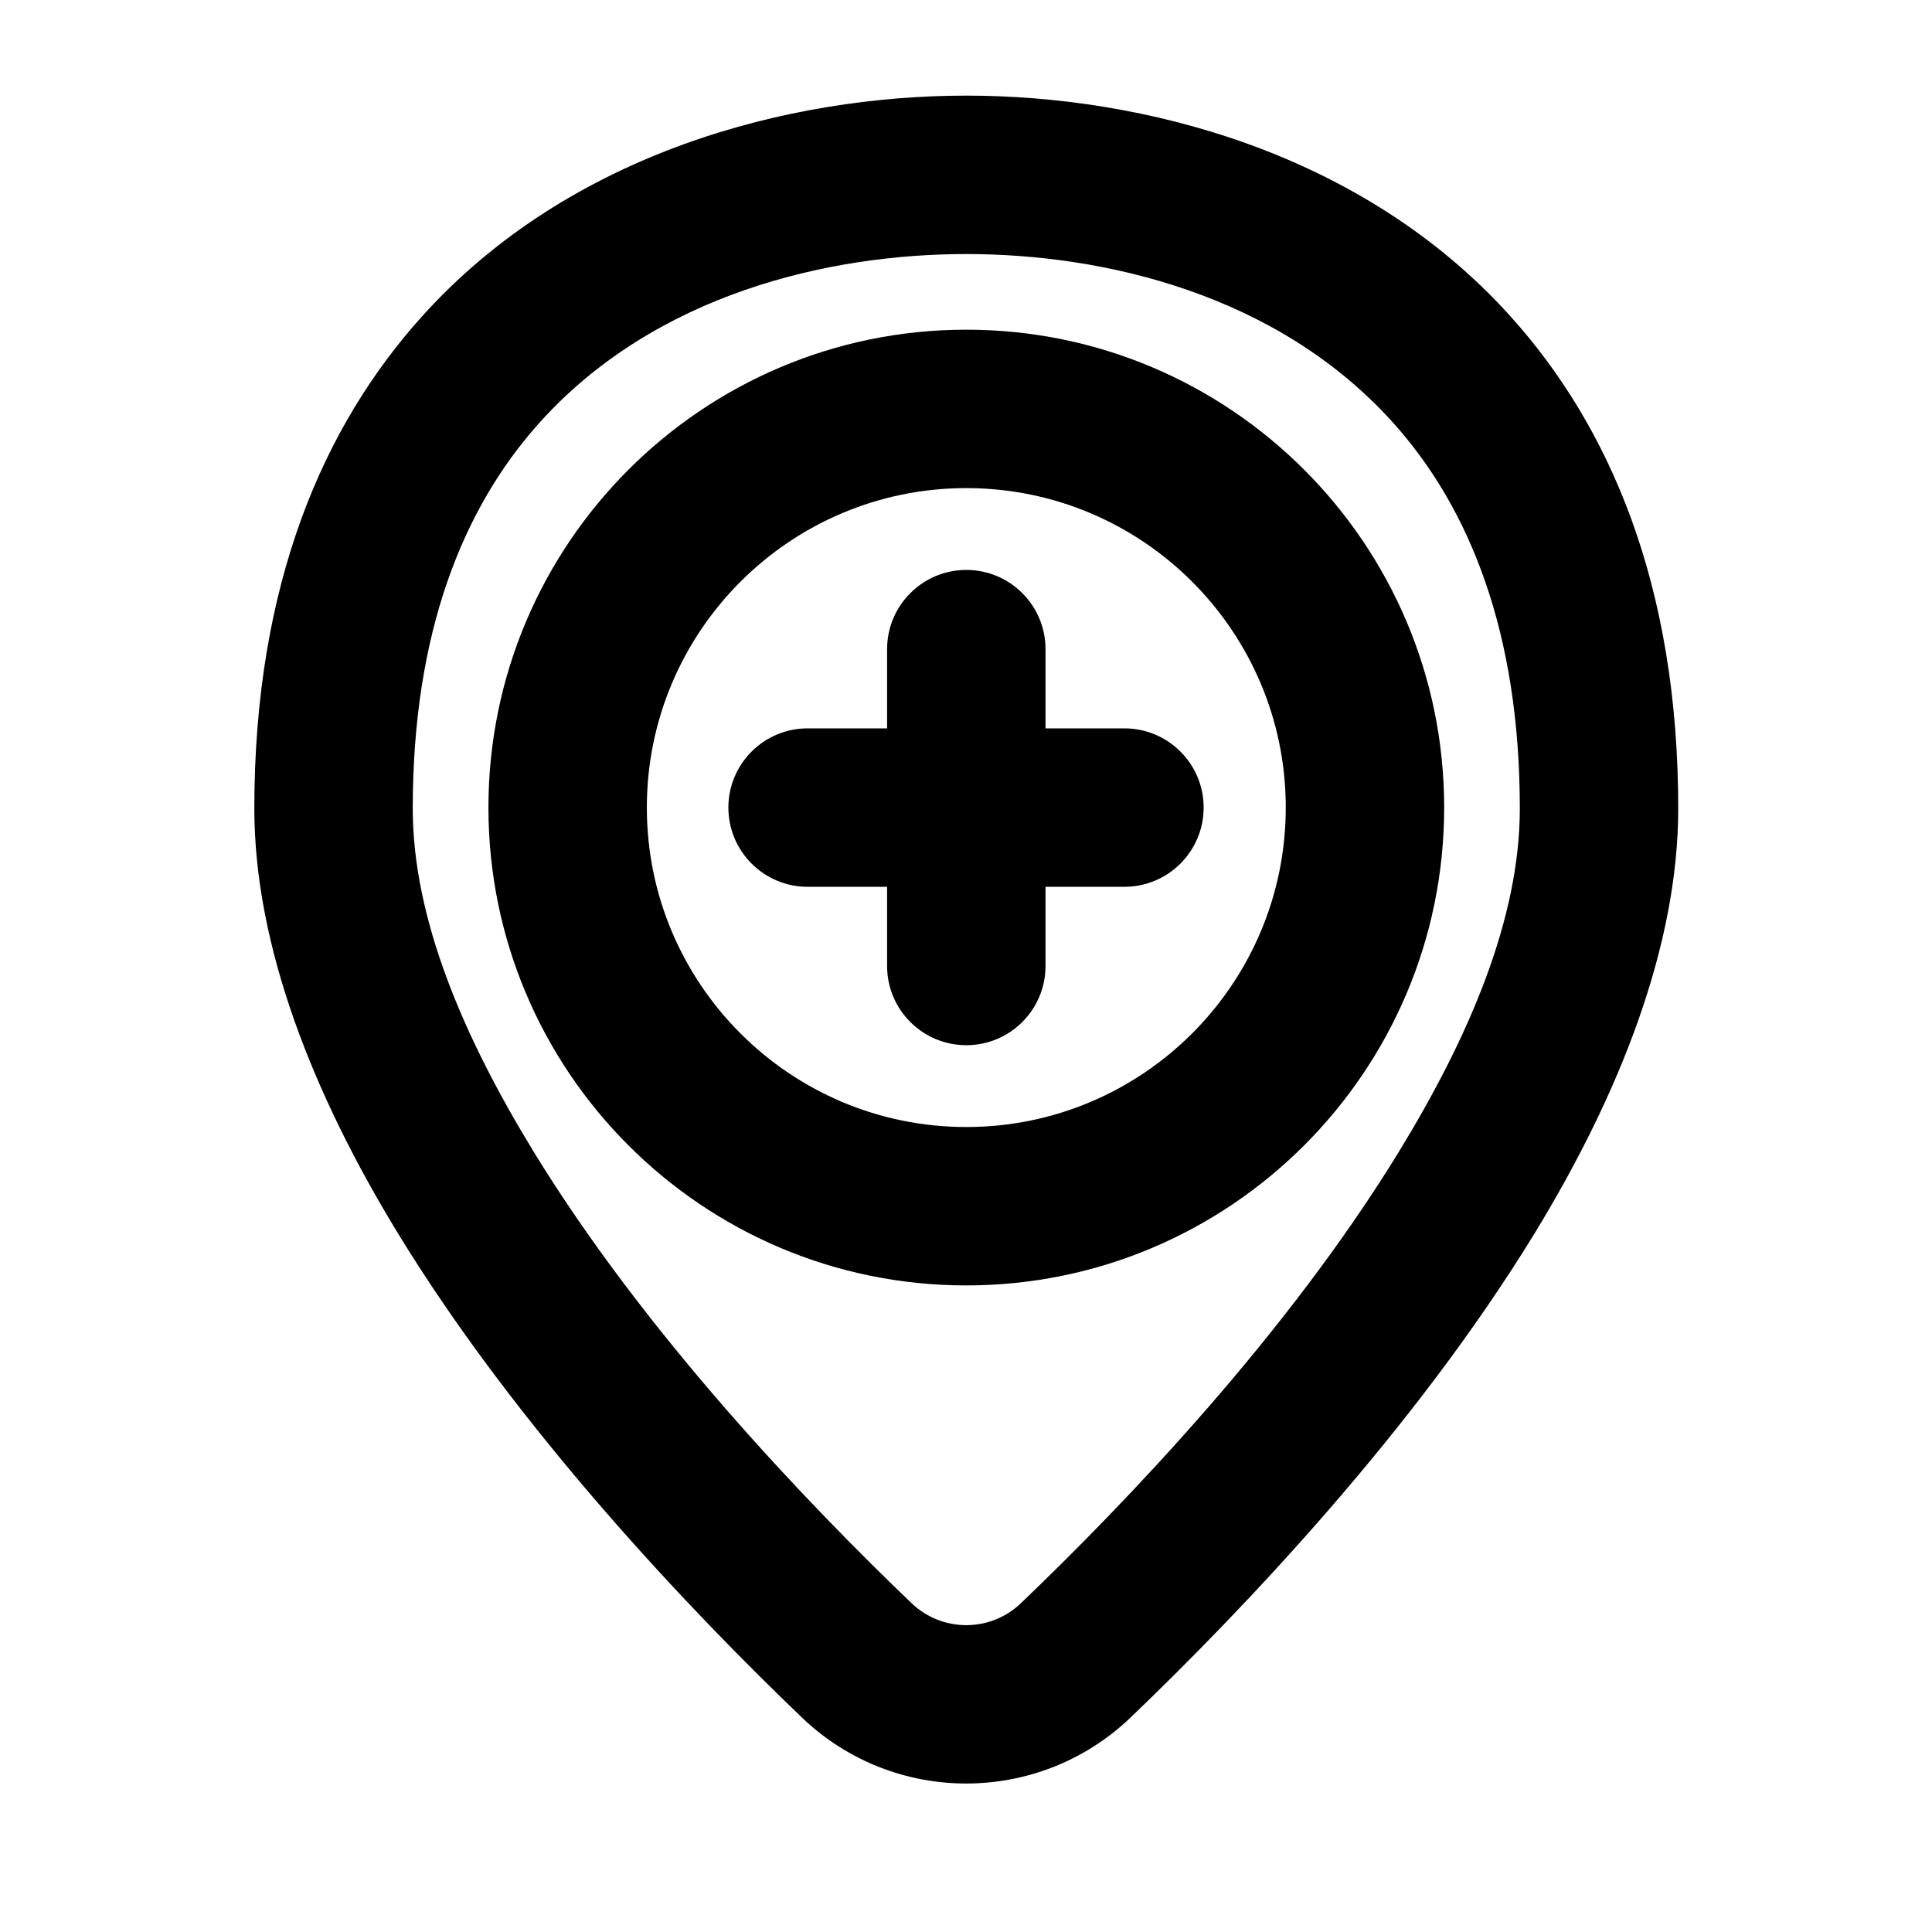
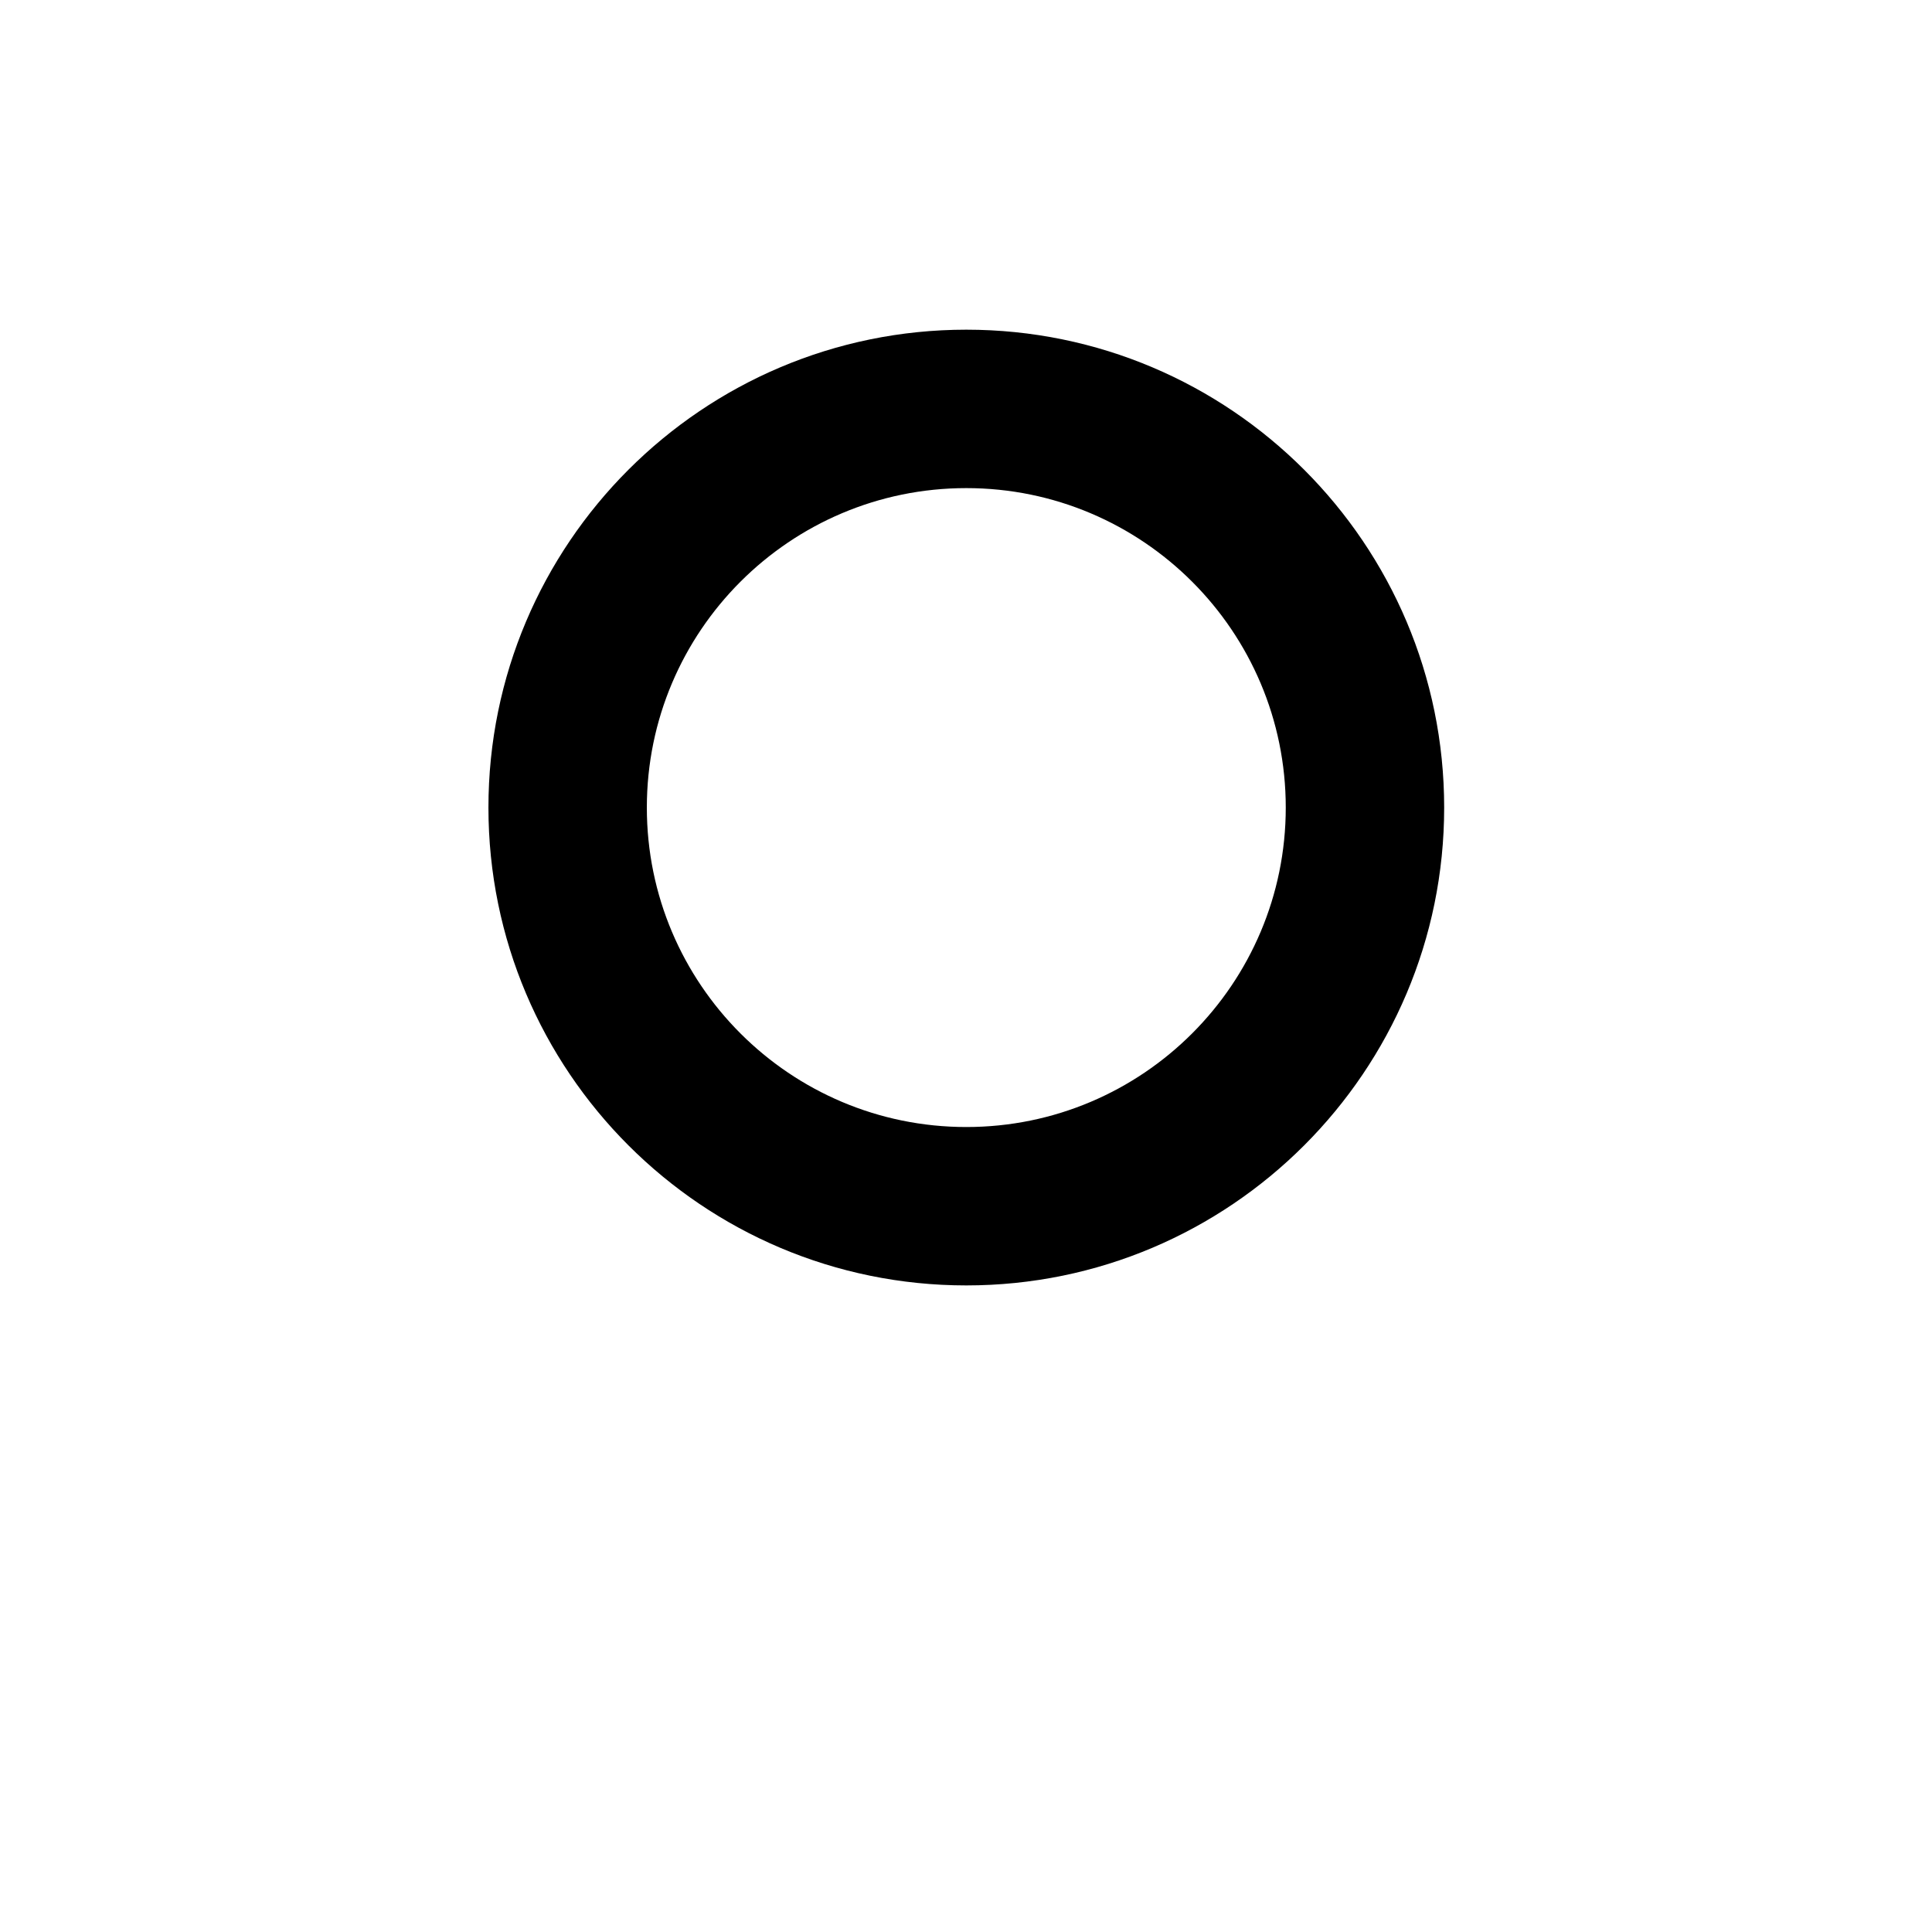
<svg xmlns="http://www.w3.org/2000/svg" fill="#000000" width="800px" height="800px" version="1.1" viewBox="144 144 512 512">
  <g fill-rule="evenodd">
-     <path d="m400.08 169.34c-46.75 0-104.96 14.906-144.24 58.504-26.156 29.055-44.441 70.91-44.441 130.42 0 36.316 15.449 75.594 38.121 112.68 31.781 51.977 77.375 99.84 107.1 128.32l0.062 0.062c24.309 23.113 62.473 23.09 86.781-0.02 0.02-0.02 0.02-0.043 0.043-0.043 29.746-28.484 75.34-76.348 107.12-128.32 22.672-37.094 38.121-76.367 38.121-112.68 0-59.512-18.285-101.37-44.441-130.42-39.277-43.602-97.488-58.504-144.24-58.504zm0 41.984c36.504 0 82.371 10.578 113.04 44.629 20.445 22.715 33.648 55.797 33.648 102.32 0 29.391-13.625 60.793-31.949 90.789-29.727 48.598-72.484 93.203-100.3 119.84-8.102 7.703-20.781 7.703-28.887 0.02-27.816-26.66-70.574-71.27-100.3-119.86-18.324-29.996-31.949-61.402-31.949-90.789 0-46.52 13.203-79.602 33.648-102.32 30.668-34.051 76.535-44.629 113.04-44.629z" />
    <path d="m400.08 231.37c-69.902 0-126.64 56.742-126.64 126.64s56.742 126.64 126.64 126.64c69.902 0 126.64-56.742 126.64-126.64s-56.742-126.64-126.64-126.64zm0 41.984c46.727 0 84.66 37.934 84.66 84.66s-37.934 84.66-84.66 84.66c-46.727 0-84.66-37.934-84.66-84.66s37.934-84.66 84.66-84.66z" />
-     <path d="m379.09 316.03v83.969c0 11.586 9.406 20.992 20.992 20.992 11.586 0 20.992-9.406 20.992-20.992v-83.969c0-11.586-9.406-20.992-20.992-20.992-11.586 0-20.992 9.406-20.992 20.992z" />
-     <path d="m358.02 379.01h83.969c11.586 0 20.992-9.406 20.992-20.992s-9.406-20.992-20.992-20.992h-83.969c-11.586 0-20.992 9.406-20.992 20.992s9.406 20.992 20.992 20.992z" />
  </g>
</svg>